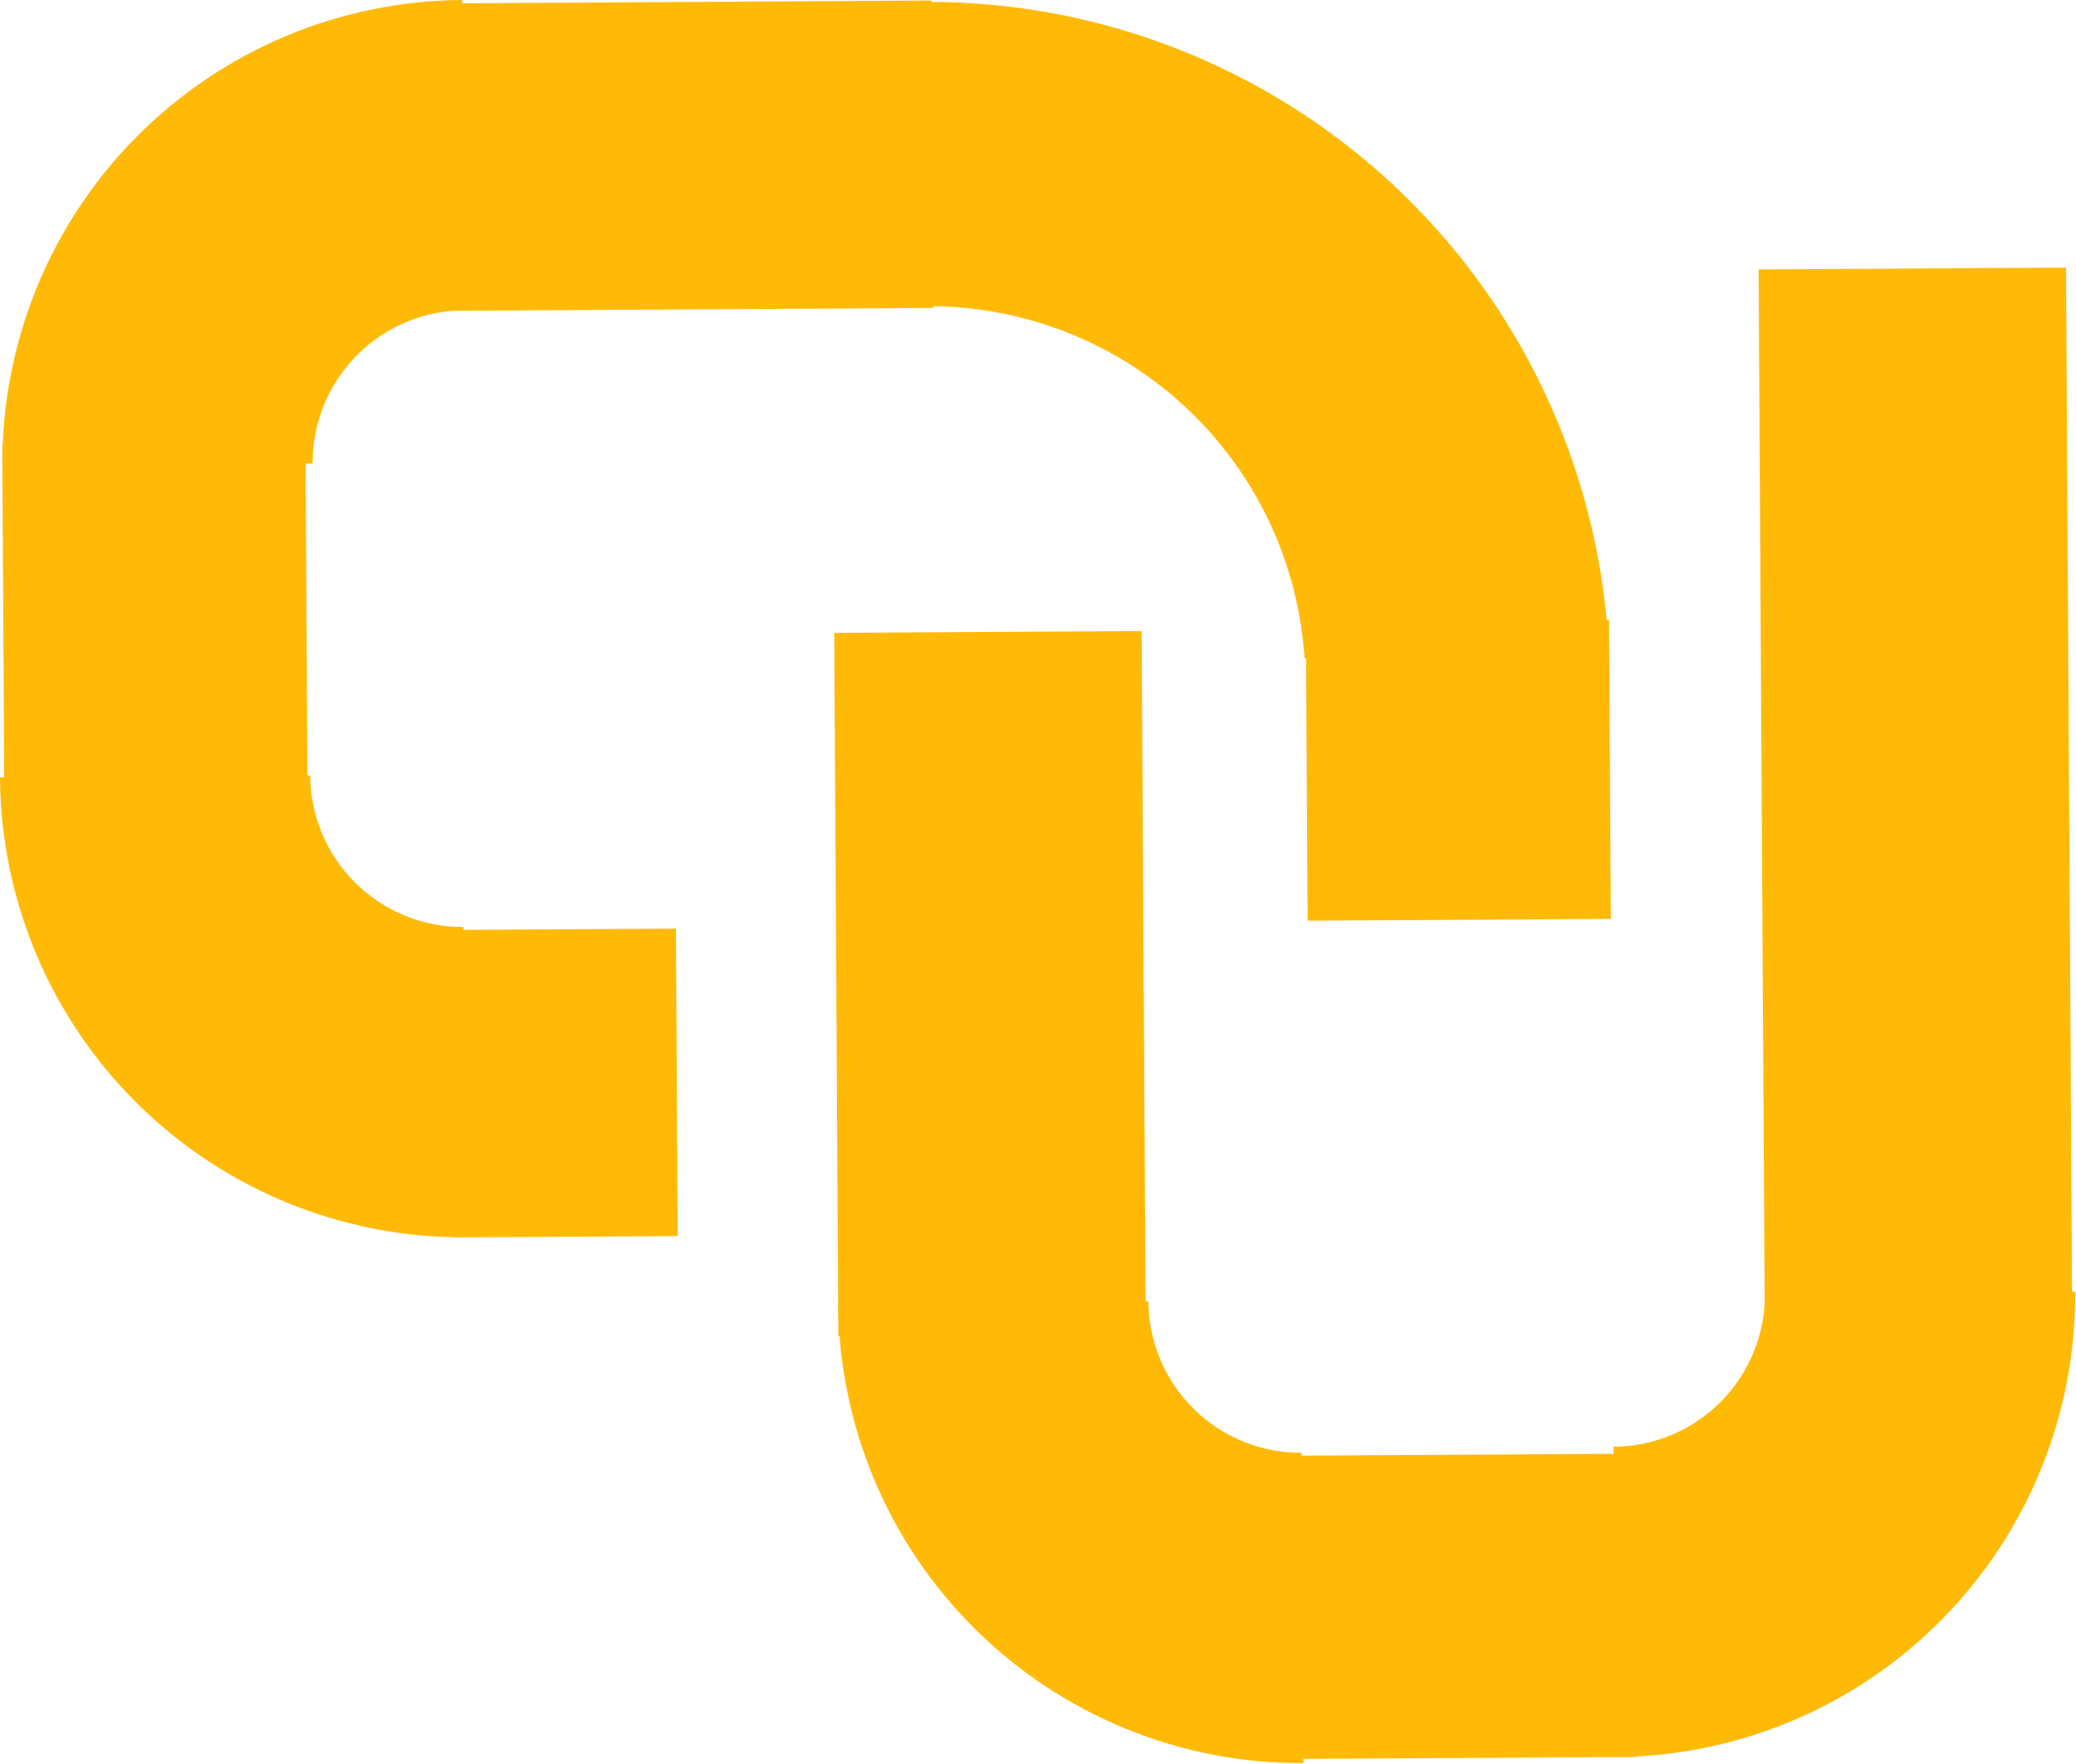
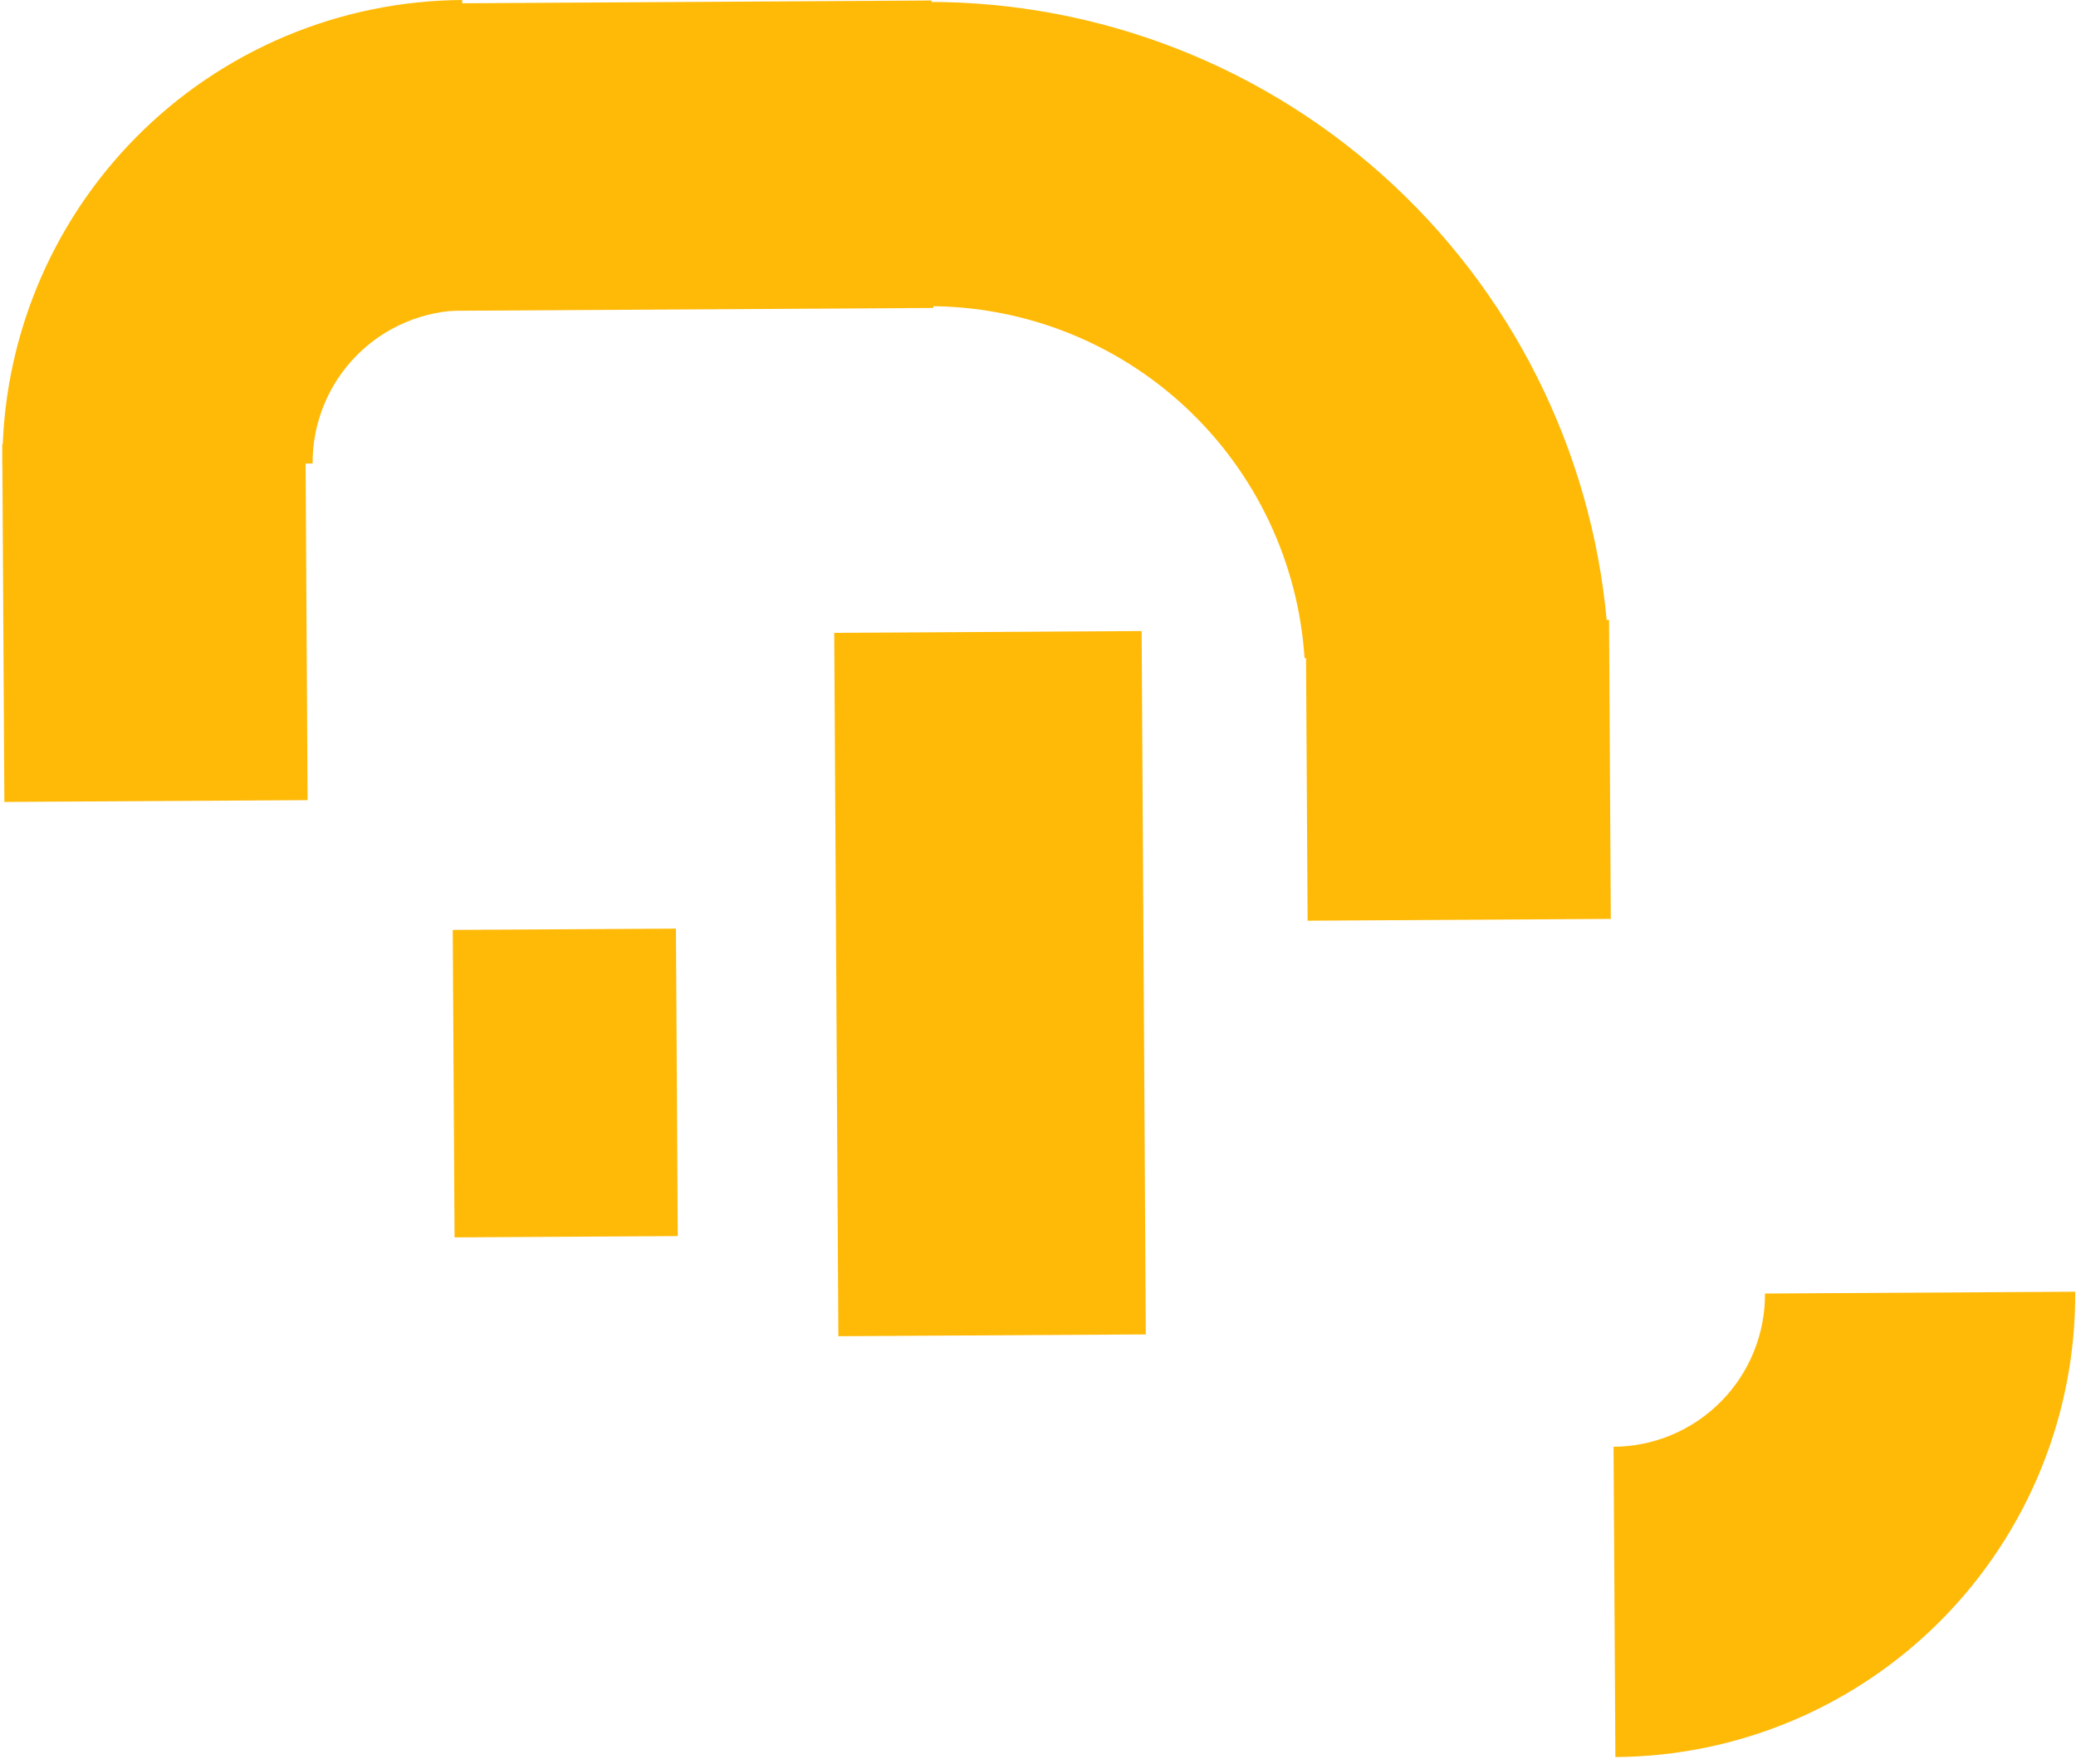
<svg xmlns="http://www.w3.org/2000/svg" width="1847" height="1569" viewBox="0 0 1847 1569" fill="none">
-   <path d="M1564.61 239.65L1570.16 1183.82L1843.67 1182.21L1838.12 238.043L1564.61 239.65Z" fill="#FFBA08" />
  <path d="M742.211 562.963L745.887 1188.66L1019.4 1187.06L1015.72 561.356L742.211 562.963Z" fill="#FFBA08" />
-   <path d="M1454.65 1293.16L1136.18 1295.03L1137.77 1564.79L1456.24 1562.92L1454.65 1293.16Z" fill="#FFBA08" />
  <path d="M1846.31 1149.08C1846.63 1203.12 1836.3 1256.7 1815.91 1306.75C1795.52 1356.8 1765.47 1402.35 1727.48 1440.79C1689.49 1479.23 1644.3 1509.81 1594.5 1530.78C1544.69 1551.76 1491.24 1562.71 1437.19 1563.03L1435.57 1287.02C1453.37 1286.91 1470.97 1283.3 1487.37 1276.4C1503.77 1269.49 1518.65 1259.42 1531.16 1246.76C1543.67 1234.1 1553.57 1219.11 1560.28 1202.62C1567 1186.14 1570.4 1168.5 1570.29 1150.7L1846.31 1149.08Z" fill="#FFBA08" />
-   <path d="M745.708 1159.29C746.026 1213.34 756.985 1266.79 777.96 1316.6C798.934 1366.41 829.514 1411.59 867.953 1449.58C906.392 1487.57 951.937 1517.62 1001.99 1538.01C1052.04 1558.4 1105.62 1568.73 1159.66 1568.41L1158.04 1292.39C1140.24 1292.5 1122.6 1289.1 1106.12 1282.38C1089.64 1275.67 1074.64 1265.78 1061.98 1253.27C1049.32 1240.76 1039.25 1225.87 1032.34 1209.47C1025.44 1193.07 1021.83 1175.47 1021.72 1157.67L745.708 1159.29Z" fill="#FFBA08" />
  <path d="M824.453 1.708C978.592 1.189 1127.13 59.468 1239.78 164.674C1352.44 269.879 1420.73 414.085 1430.74 567.902L1160.64 585.479C1155.11 500.421 1117.34 420.675 1055.04 362.498C992.747 304.321 910.608 272.088 825.368 272.376L824.453 1.708Z" fill="#FFBA08" />
  <path d="M830.433 273.946L399.562 276.477L397.955 2.967L828.826 0.436L830.433 273.946Z" fill="#FFBA08" />
  <path d="M602.981 1099.59L404.405 1100.75L402.798 827.243L601.374 826.076L602.981 1099.59Z" fill="#FFBA08" />
  <path d="M1431.56 551.426L1433.12 817.443L1163.36 819.028L1161.79 553.011L1431.56 551.426Z" fill="#FFBA08" />
  <path d="M271.773 393.321L273.644 711.792L3.881 713.377L2.01 394.906L271.773 393.321Z" fill="#FFBA08" />
  <path d="M411.231 0C357.188 0.318 303.736 11.277 253.928 32.251C204.12 53.226 158.931 83.806 120.942 122.245C82.952 160.684 52.905 206.229 32.517 256.28C12.129 306.331 1.798 359.908 2.116 413.952L278.131 412.33C278.027 394.533 281.429 376.891 288.142 360.409C294.856 343.927 304.751 328.929 317.261 316.271C329.771 303.613 344.652 293.543 361.053 286.636C377.455 279.729 395.057 276.12 412.853 276.016L411.231 0Z" fill="#FFBA08" />
-   <path d="M413.952 1100.64C359.908 1100.96 306.331 1090.63 256.28 1070.24C206.229 1049.85 160.684 1019.8 122.245 981.812C83.806 943.823 53.226 898.634 32.251 848.826C11.277 799.018 0.318 745.566 0 691.523L276.016 689.901C276.12 707.697 279.729 725.299 286.636 741.701C293.543 758.102 303.613 772.983 316.271 785.493C328.929 798.003 343.927 807.898 360.409 814.612C376.89 821.325 394.533 824.727 412.33 824.623L413.952 1100.64Z" fill="#FFBA08" />
</svg>